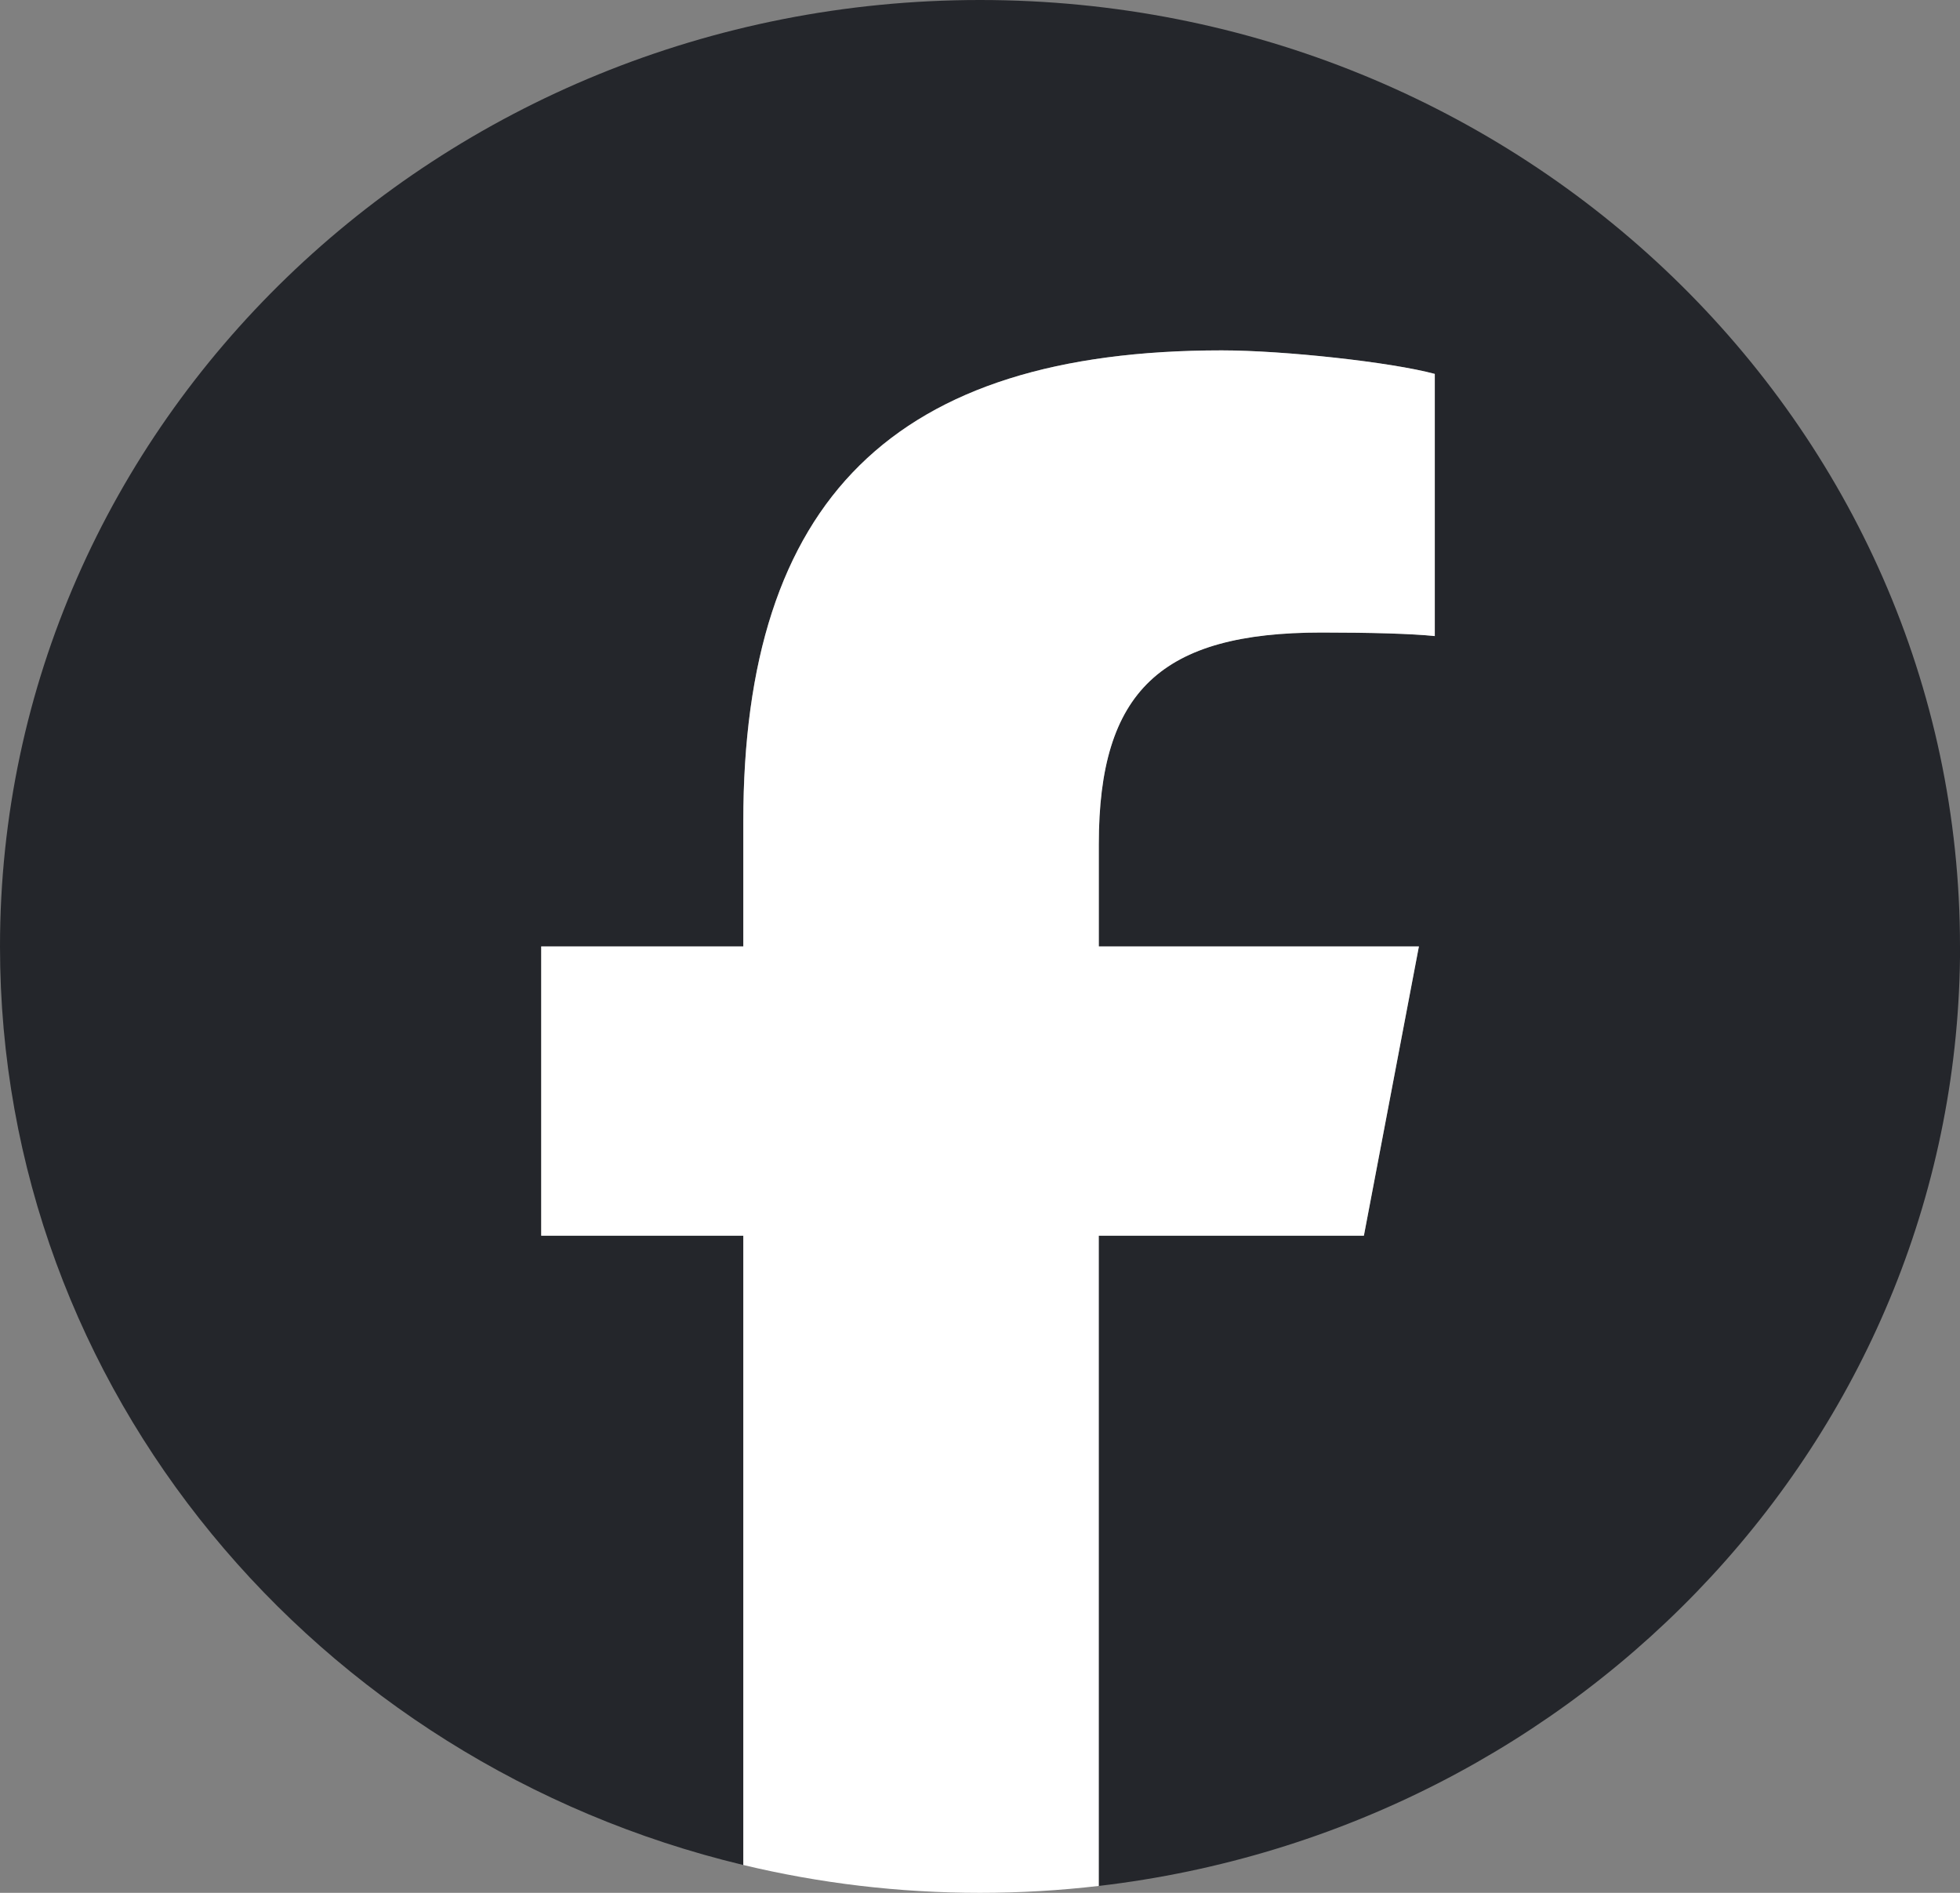
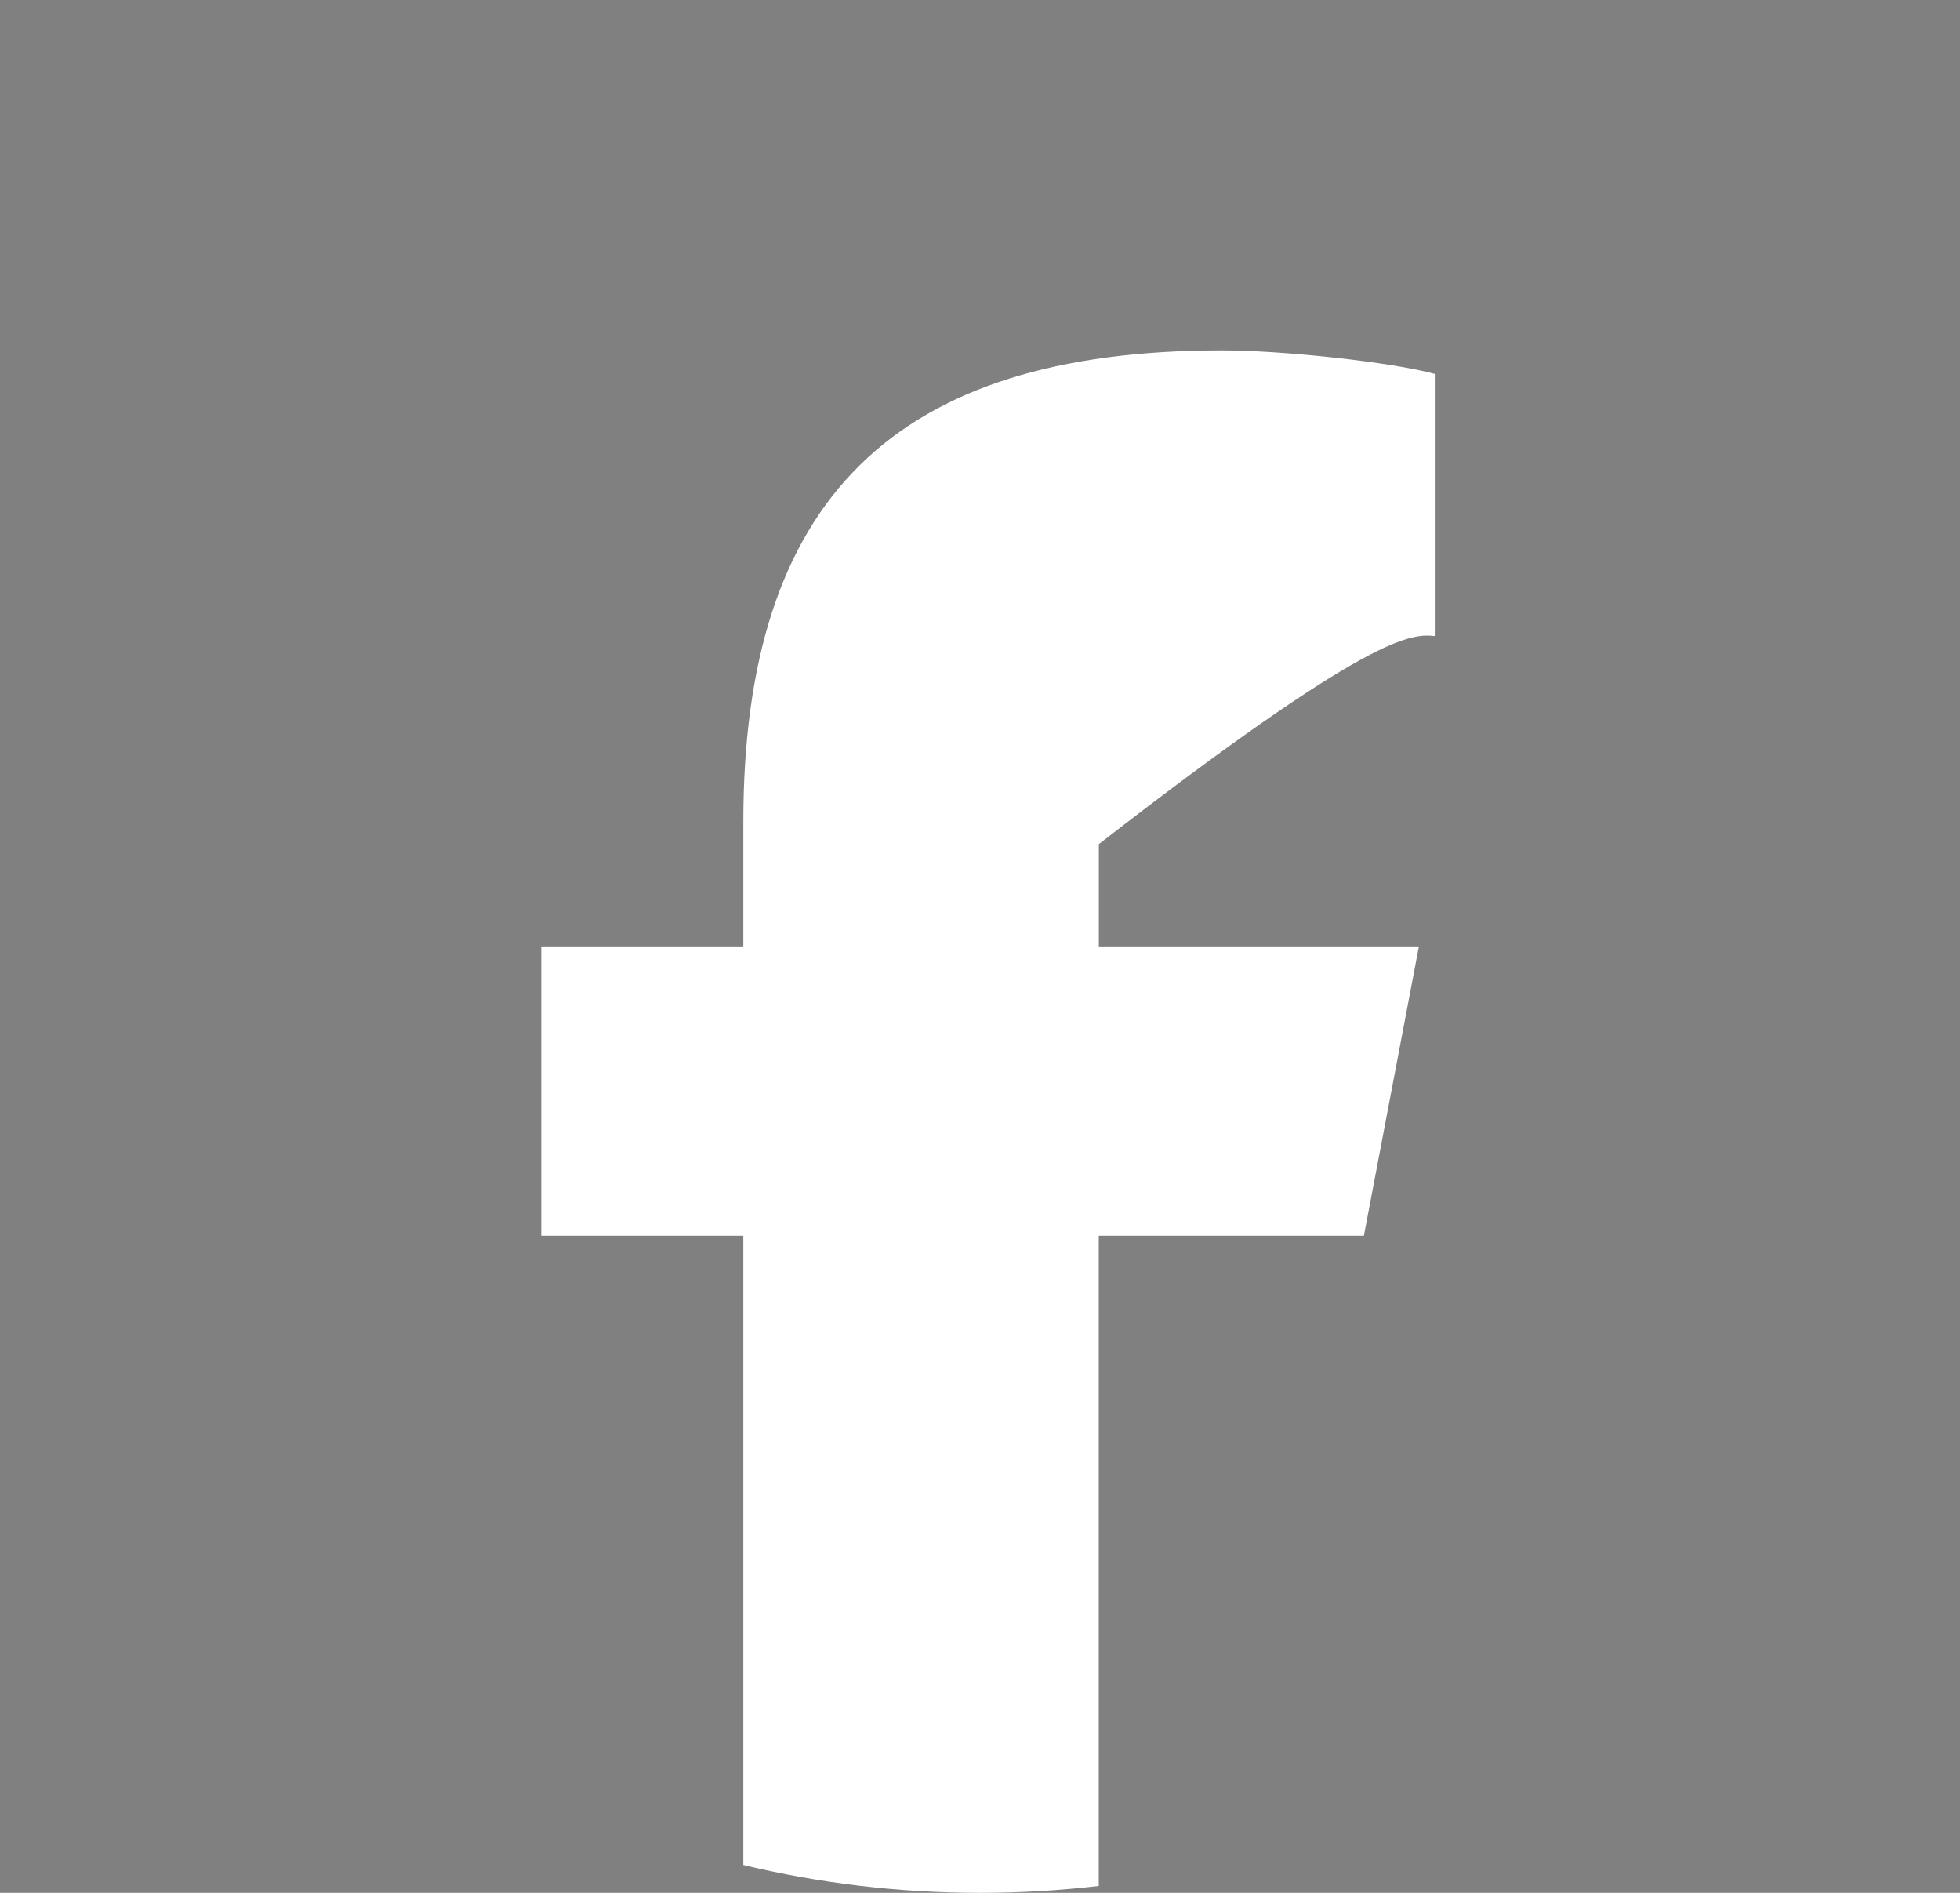
<svg xmlns="http://www.w3.org/2000/svg" width="29" height="28" viewBox="0 0 29 28" fill="none">
  <rect x="0" y="0" width="29" height="28" fill="#808080" stroke="none" />
  <g clip-path="url(#clip0_950_13881)">
-     <path d="M29 14C29 6.268 22.508 0 14.5 0C6.492 0 0 6.268 0 14C0 20.565 4.682 26.075 10.997 27.588V18.278H8.007V14H10.997V12.156C10.997 7.391 13.231 5.183 18.076 5.183C18.995 5.183 20.58 5.357 21.229 5.531V9.409C20.886 9.374 20.292 9.356 19.553 9.356C17.176 9.356 16.257 10.226 16.257 12.487V14H20.994L20.18 18.278H16.257V27.898C23.437 27.06 29.001 21.158 29.001 14H29Z" fill="#24262B" />
-     <path d="M20.18 18.279L20.994 14H16.258V12.487C16.258 10.226 17.177 9.357 19.554 9.357C20.292 9.357 20.887 9.374 21.229 9.409V5.531C20.581 5.356 18.995 5.183 18.077 5.183C13.231 5.183 10.998 7.391 10.998 12.156V14H8.008V18.279H10.998V27.588C12.119 27.857 13.293 28 14.5 28C15.095 28 15.681 27.965 16.257 27.898V18.279H20.18H20.18Z" fill="white" />
+     <path d="M20.18 18.279L20.994 14H16.258V12.487C20.292 9.357 20.887 9.374 21.229 9.409V5.531C20.581 5.356 18.995 5.183 18.077 5.183C13.231 5.183 10.998 7.391 10.998 12.156V14H8.008V18.279H10.998V27.588C12.119 27.857 13.293 28 14.5 28C15.095 28 15.681 27.965 16.257 27.898V18.279H20.18H20.18Z" fill="white" />
  </g>
  <defs>
    <clipPath id="clip0_950_13881">
      <rect width="29" height="28" fill="white" />
    </clipPath>
  </defs>
</svg>